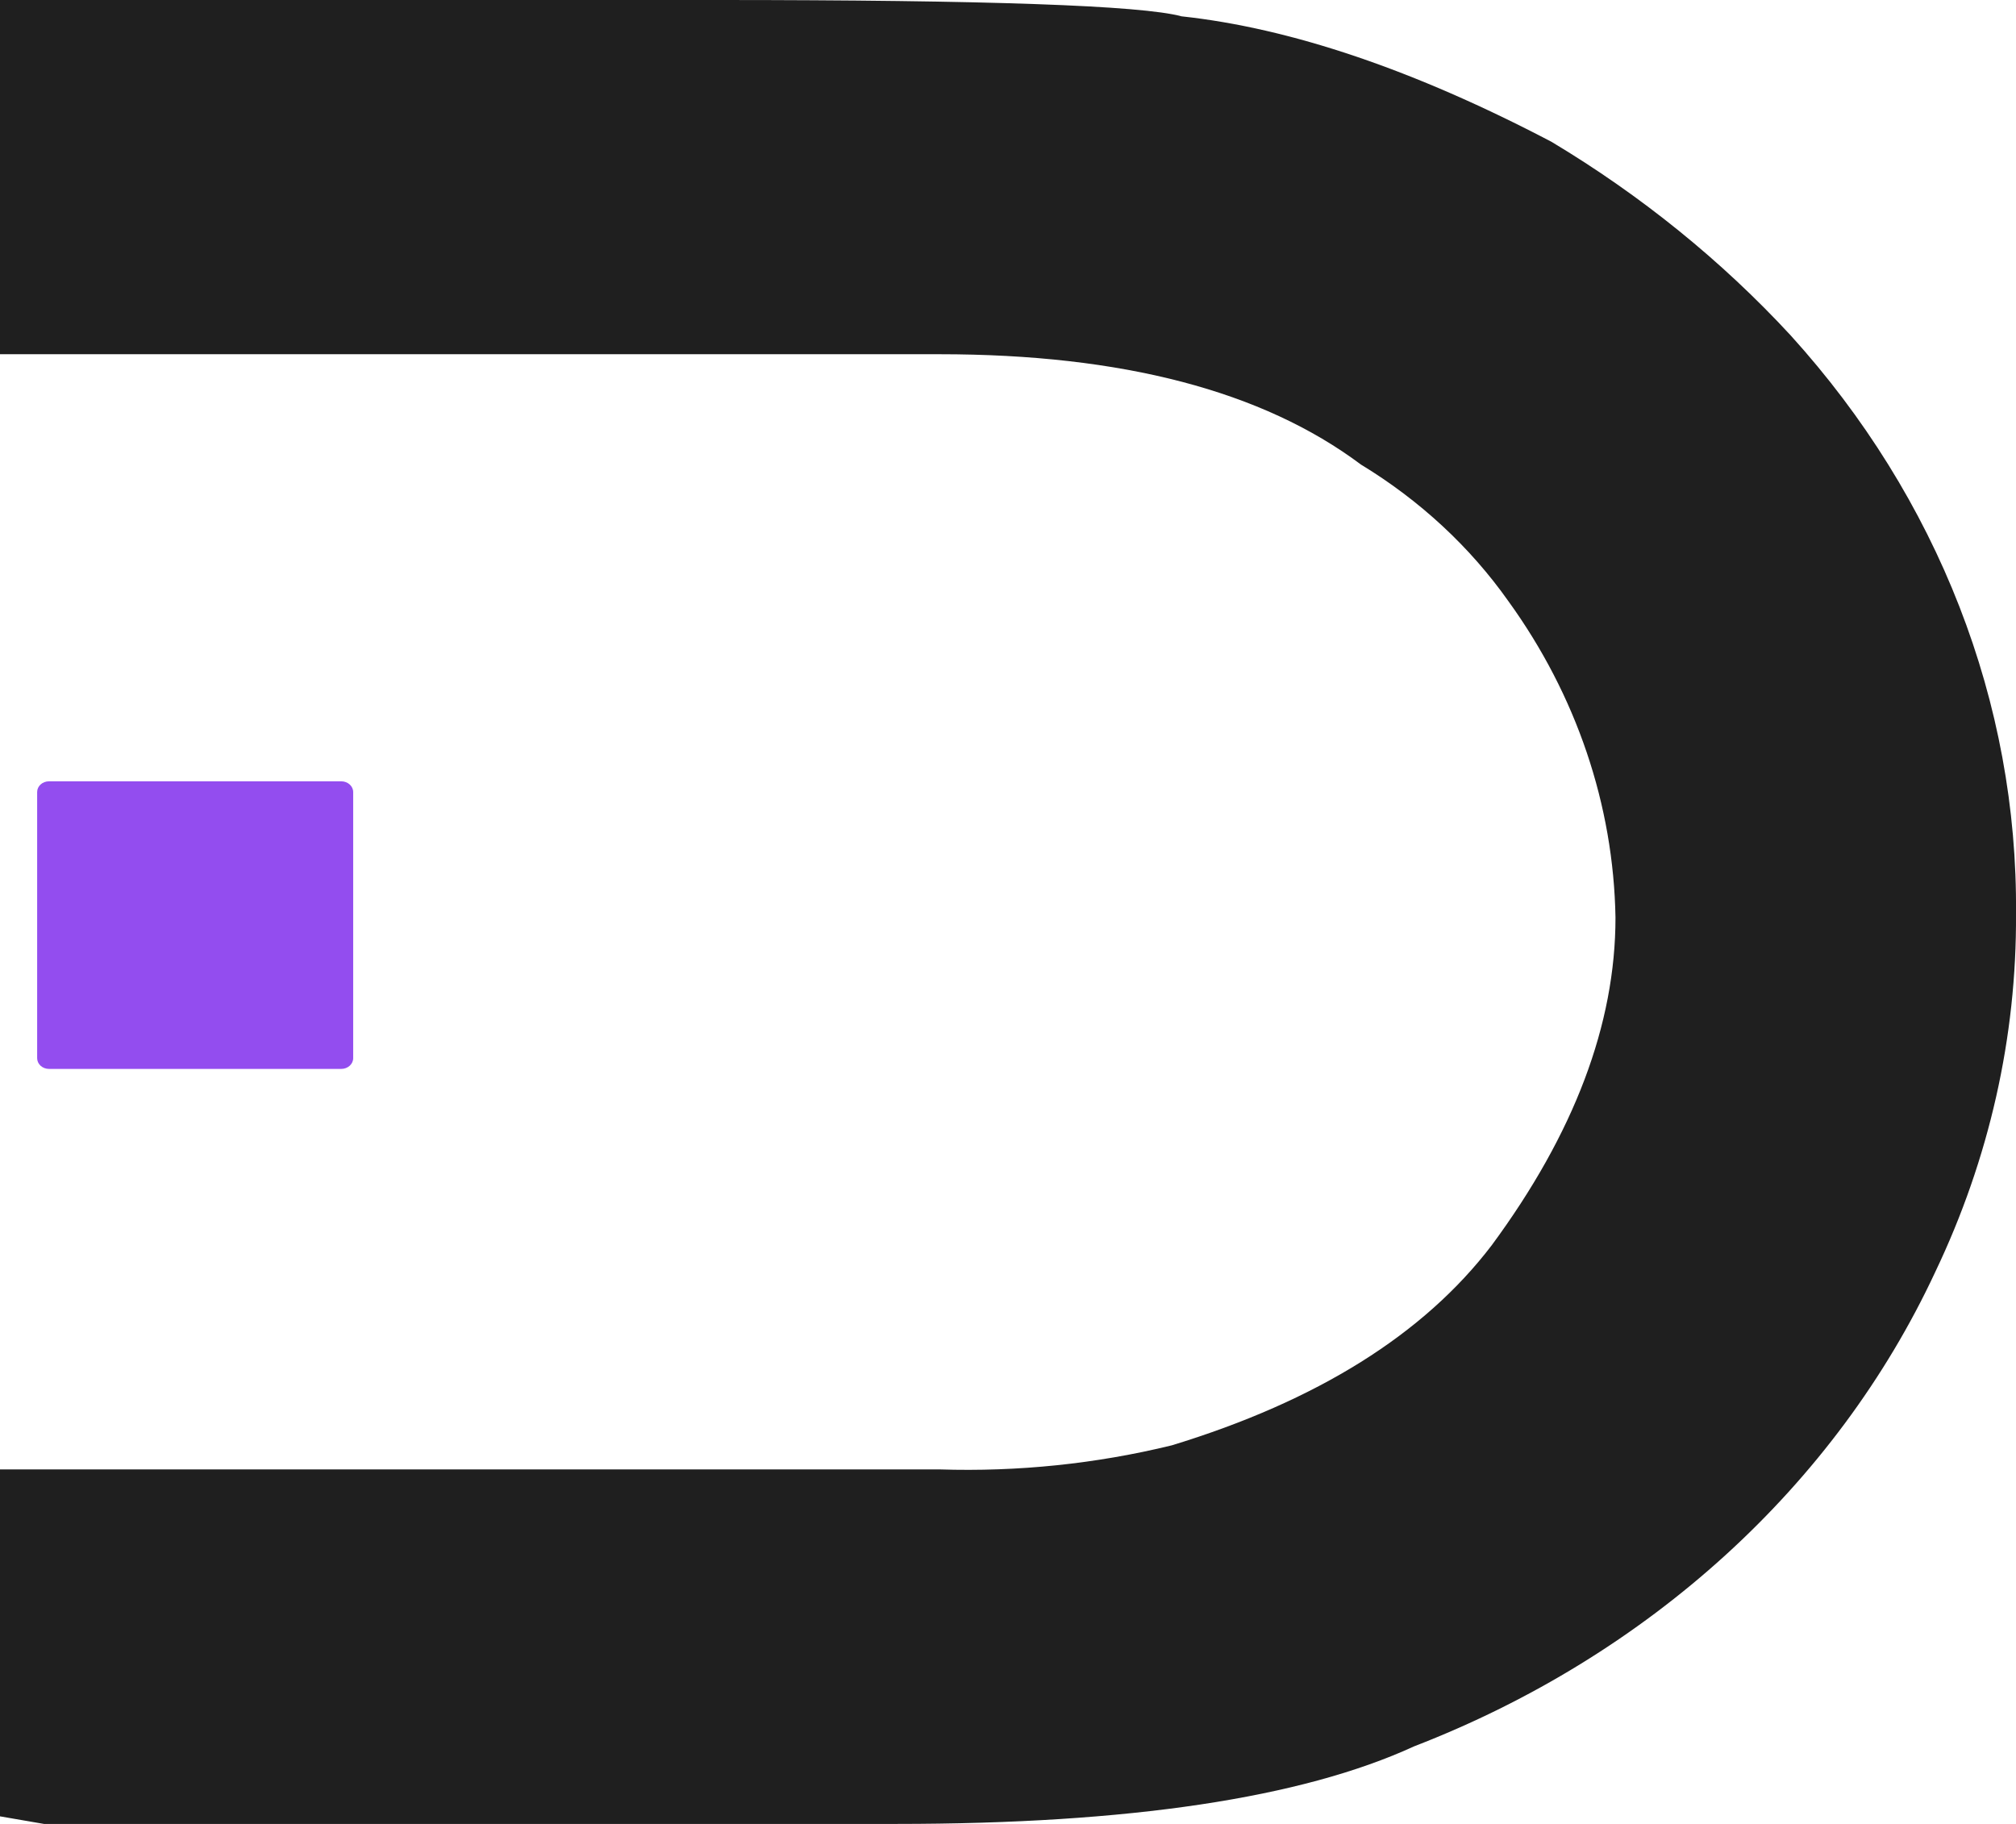
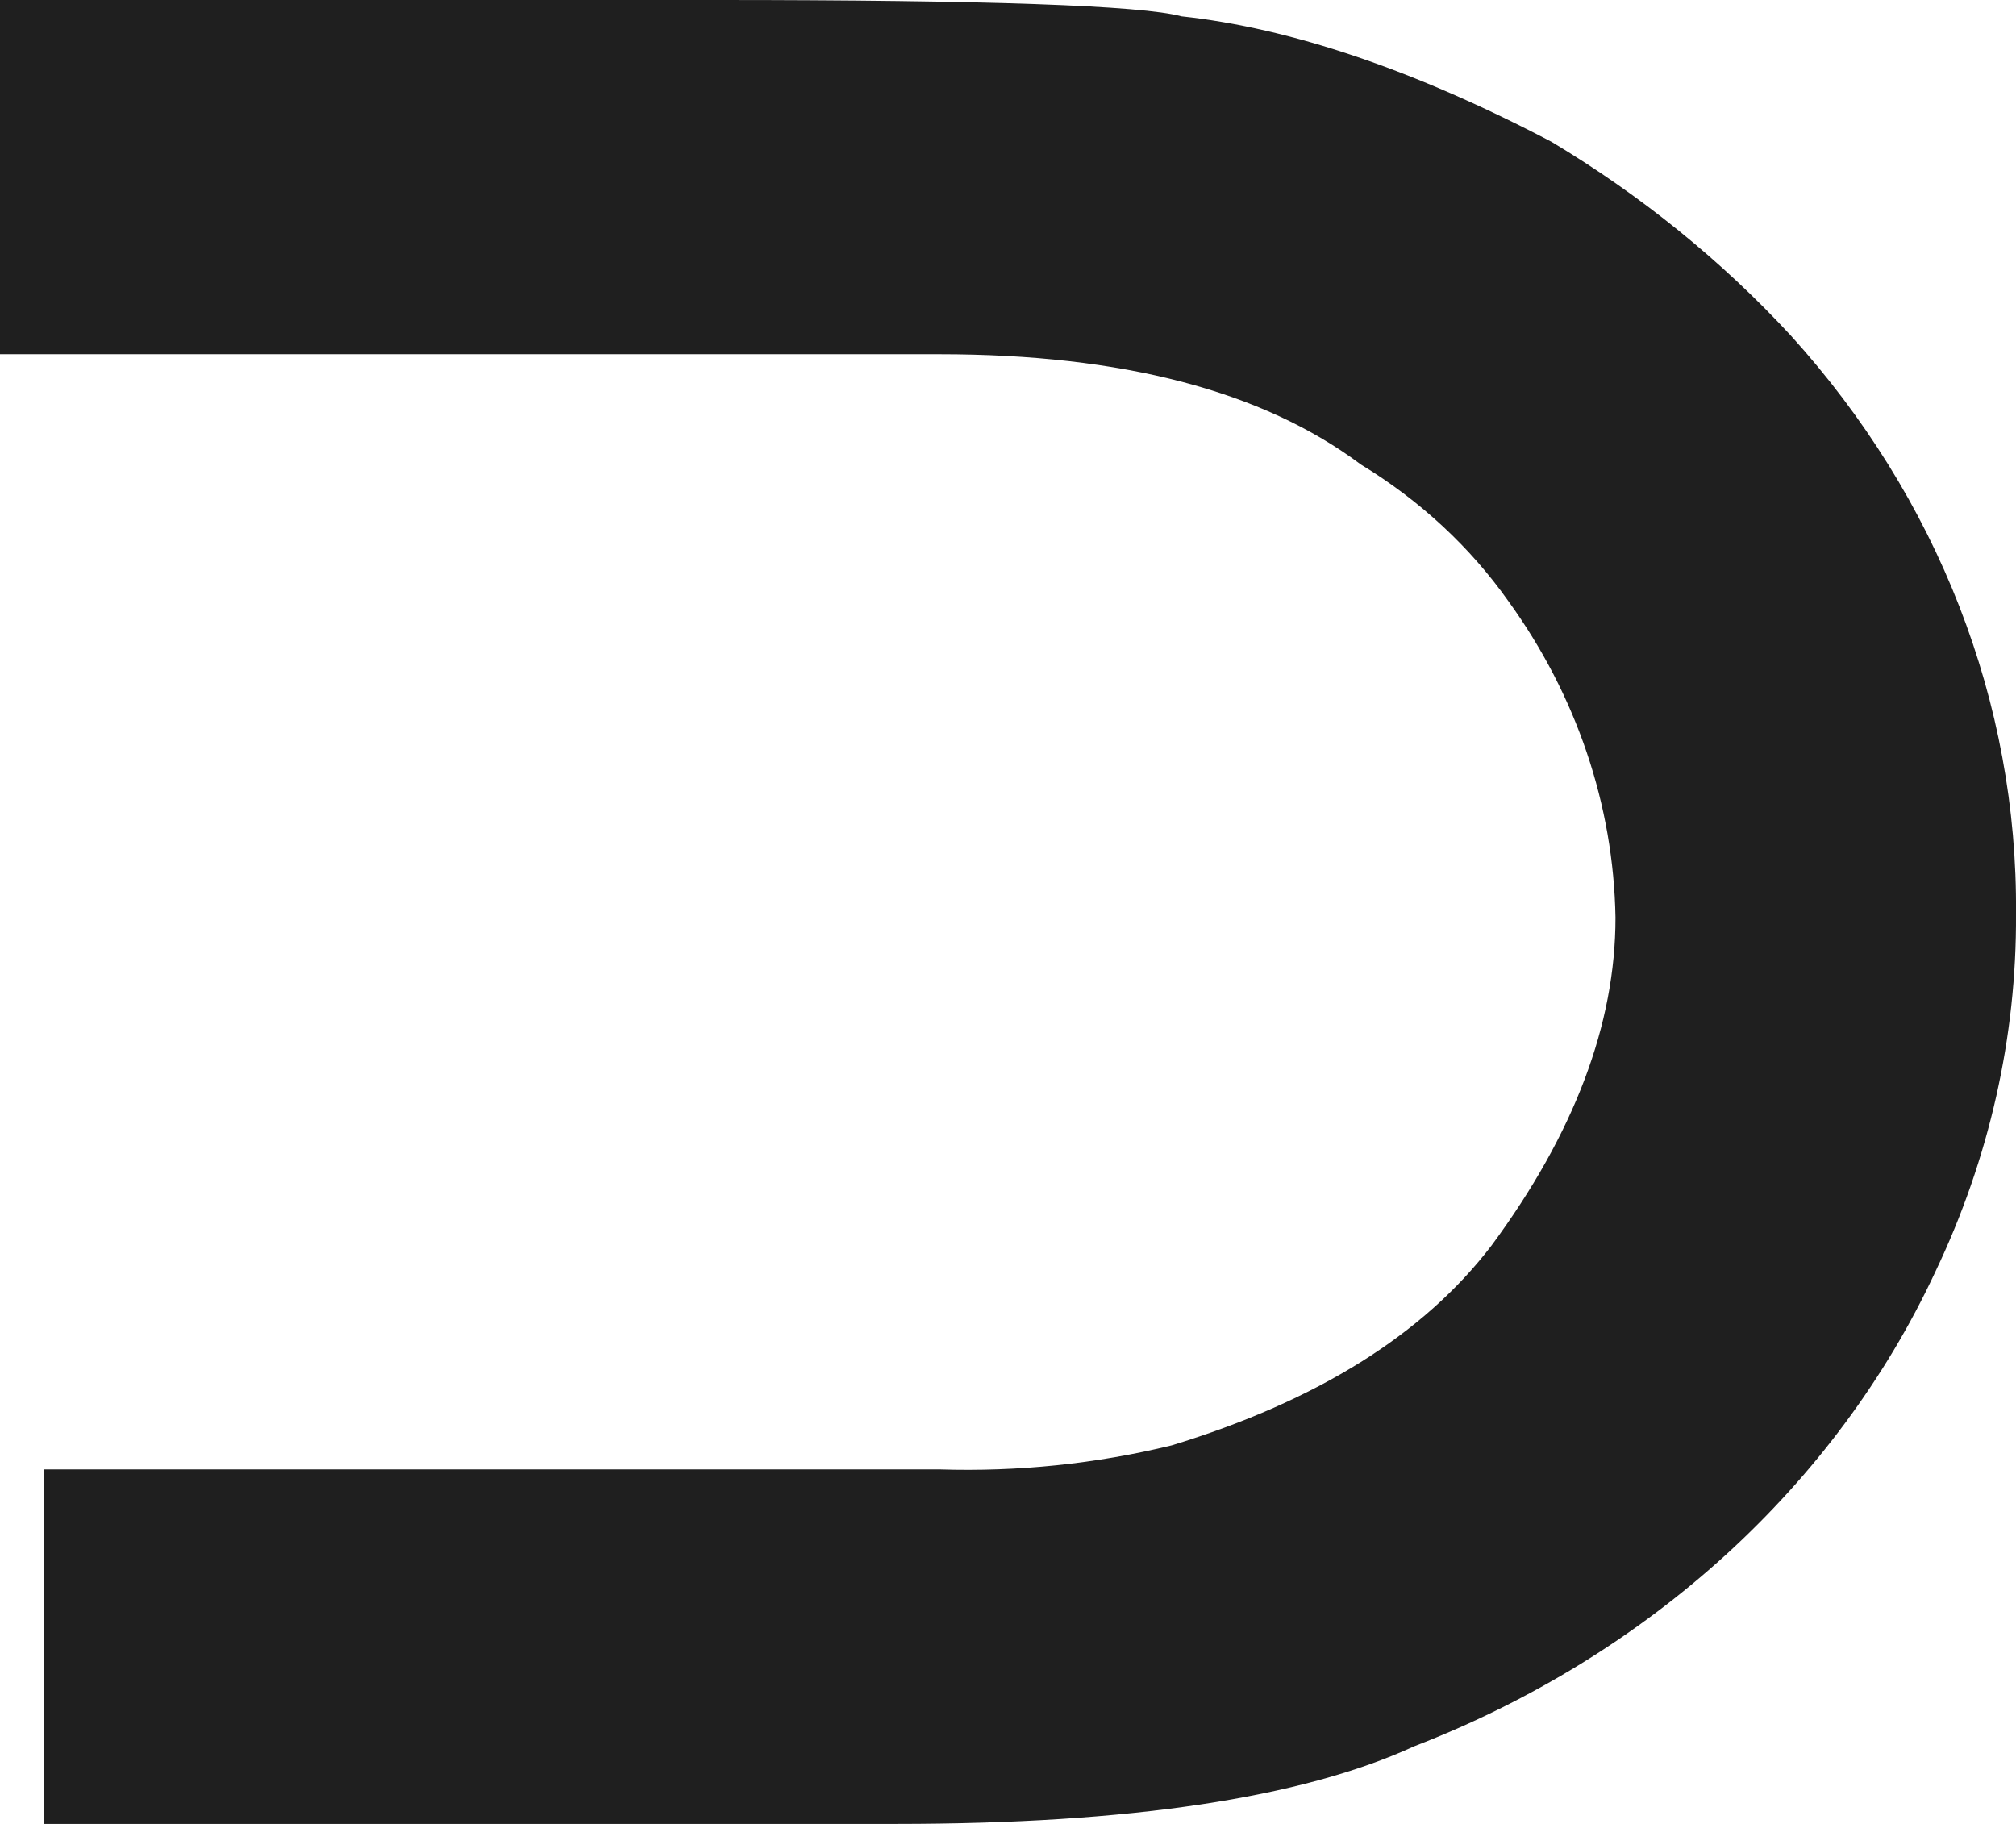
<svg xmlns="http://www.w3.org/2000/svg" width="21" height="19" viewBox="0 0 21 19" fill="none">
-   <path d="M7.47 0C10.28 0 11.893 0.057 12.307 0.17C13.447 0.293 14.732 0.728 16.161 1.477C17.094 2.036 17.933 2.715 18.652 3.493C20.189 5.188 21.02 7.322 21 9.52C21.008 10.803 20.721 12.073 20.159 13.25C19.122 15.475 17.175 17.247 14.73 18.192C13.559 18.73 11.761 19 9.338 19H0.458L0 18.921V15.307H9.788C10.603 15.333 11.418 15.249 12.207 15.056C13.723 14.593 14.833 13.898 15.538 12.973C16.398 11.808 16.828 10.67 16.828 9.559C16.808 8.386 16.421 7.242 15.712 6.262C15.313 5.697 14.79 5.212 14.176 4.839C13.153 4.073 11.69 3.69 9.788 3.69H0V0H7.47Z" fill="#1F1F1F" />
-   <path d="M3.555 8.139H0.511C0.442 8.139 0.387 8.189 0.387 8.251V11.023C0.387 11.085 0.442 11.135 0.511 11.135H3.555C3.623 11.135 3.679 11.085 3.679 11.023V8.251C3.679 8.189 3.623 8.139 3.555 8.139Z" fill="#934DEF" />
+   <path d="M7.47 0C10.28 0 11.893 0.057 12.307 0.17C13.447 0.293 14.732 0.728 16.161 1.477C17.094 2.036 17.933 2.715 18.652 3.493C20.189 5.188 21.02 7.322 21 9.52C21.008 10.803 20.721 12.073 20.159 13.25C19.122 15.475 17.175 17.247 14.73 18.192C13.559 18.73 11.761 19 9.338 19H0.458V15.307H9.788C10.603 15.333 11.418 15.249 12.207 15.056C13.723 14.593 14.833 13.898 15.538 12.973C16.398 11.808 16.828 10.67 16.828 9.559C16.808 8.386 16.421 7.242 15.712 6.262C15.313 5.697 14.79 5.212 14.176 4.839C13.153 4.073 11.69 3.69 9.788 3.69H0V0H7.47Z" fill="#1F1F1F" />
</svg>